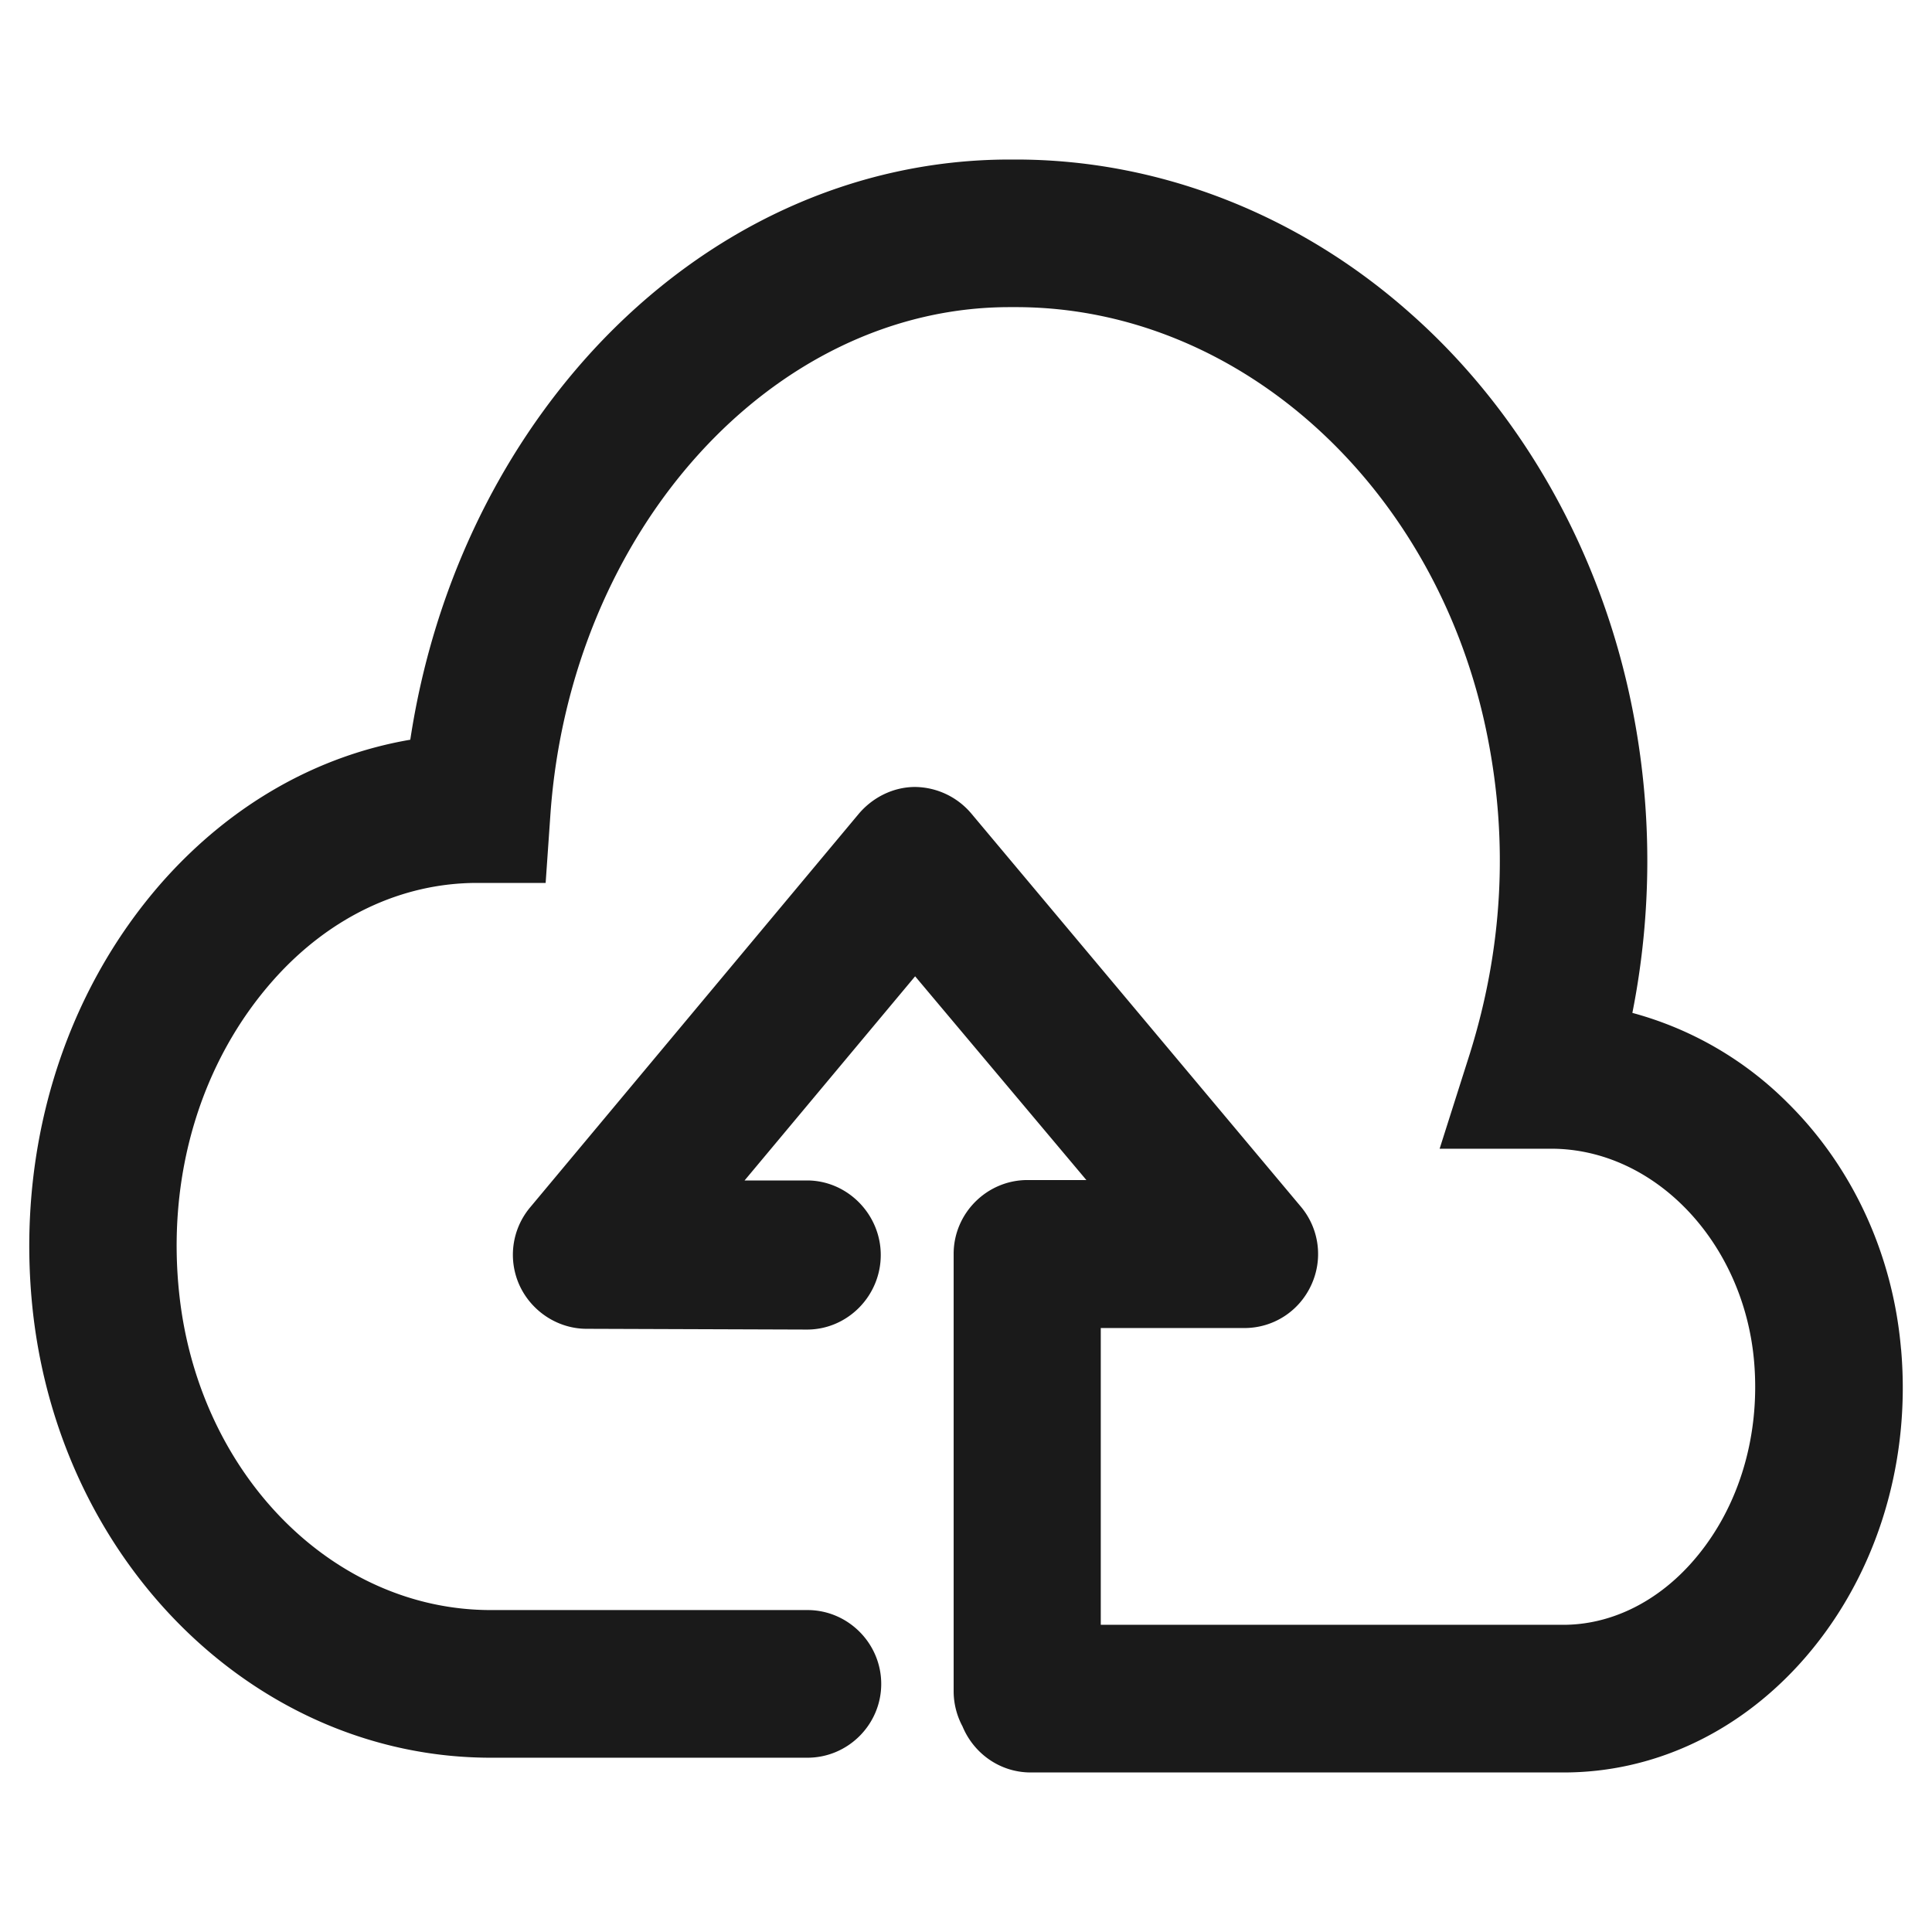
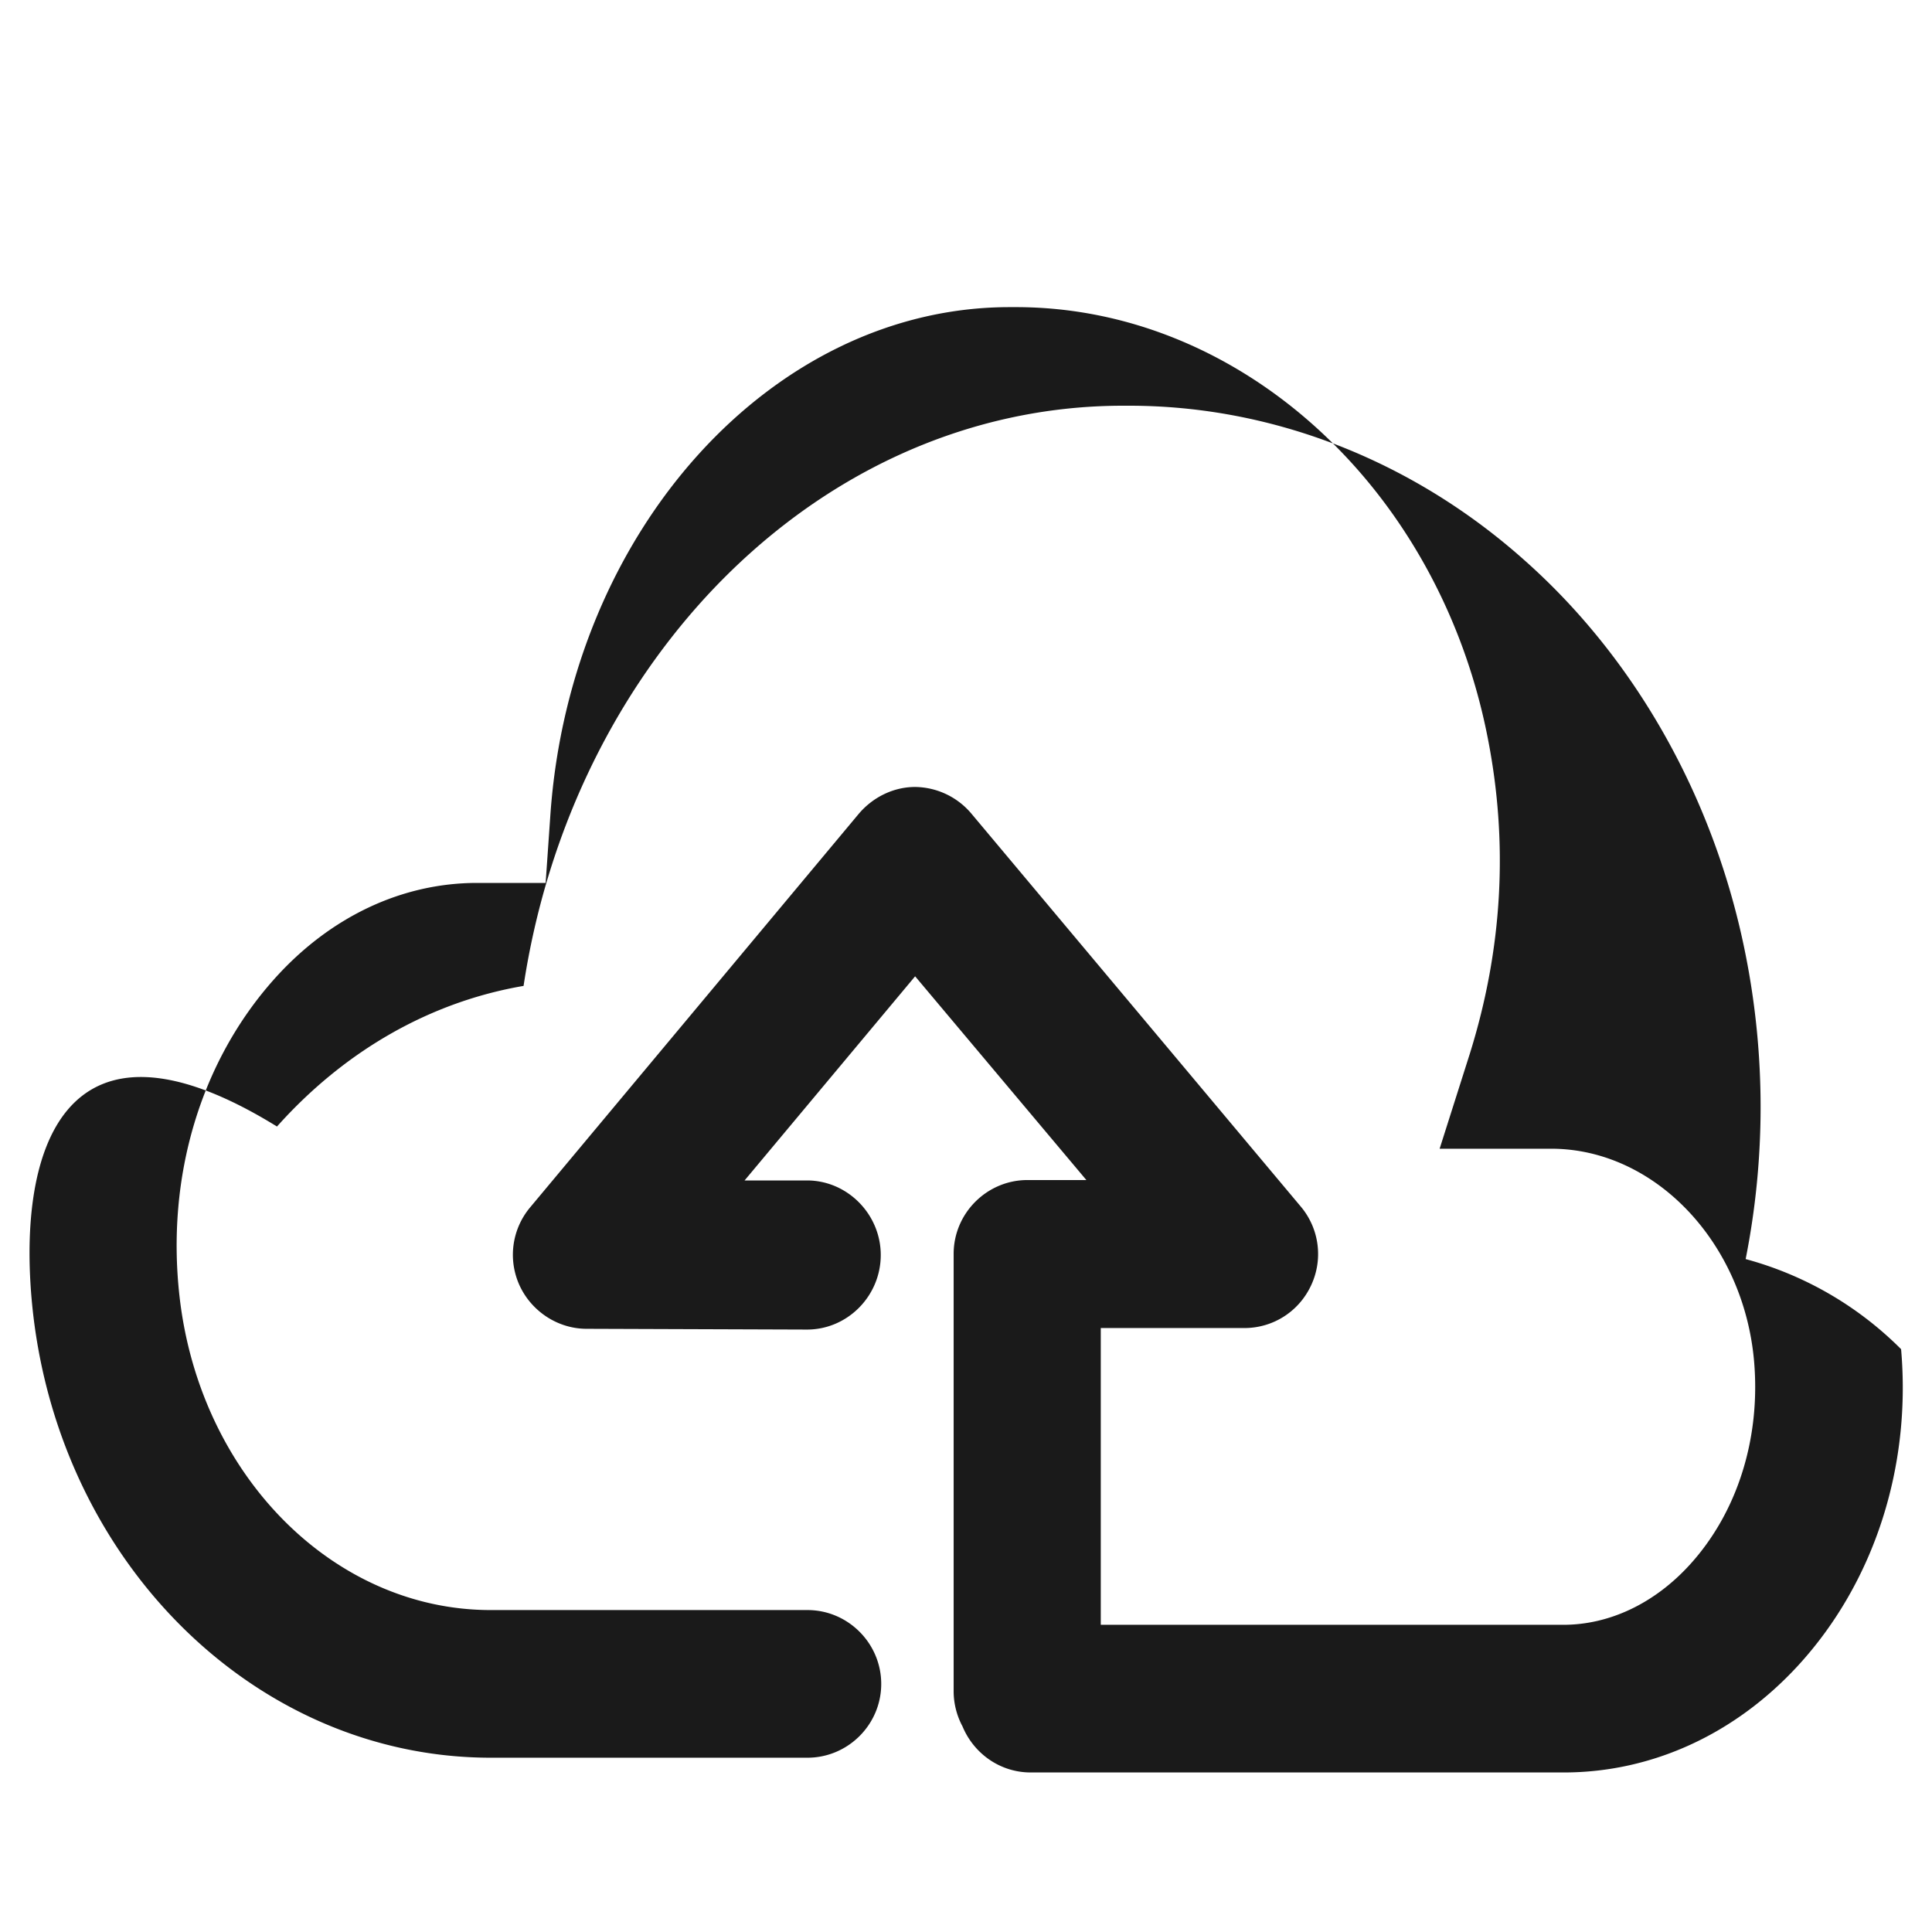
<svg xmlns="http://www.w3.org/2000/svg" width="33" height="33" fill="none">
-   <path fill="#1A1A1A" d="M32.471 23.044c-.138-1.614-.826-3.108-1.935-4.205a5.928 5.928 0 0 0-2.654-1.538 13.34 13.34 0 0 0 0-5.195c-.524-2.648-1.867-5.05-3.783-6.746-1.91-1.702-4.306-2.635-6.746-2.635h-.107c-2.654 0-5.182 1.16-7.118 3.259-1.645 1.79-2.736 4.117-3.12 6.651-1.583.271-3.046 1.097-4.212 2.402C1.07 16.98.256 19.671.564 22.426c.492 4.331 3.852 7.597 7.818 7.597h5.41c.693 0 1.26-.567 1.26-1.26 0-.694-.567-1.262-1.26-1.262h-5.41c-2.686 0-4.968-2.301-5.315-5.352-.233-2.05.36-4.016 1.614-5.422.952-1.066 2.181-1.646 3.468-1.646H9.32l.082-1.179c.347-4.848 3.795-8.656 7.843-8.656h.107c3.833 0 7.219 3.09 8.057 7.345.36 1.816.253 3.625-.302 5.403l-.517 1.627h1.904c1.771 0 3.29 1.6 3.467 3.631.114 1.324-.29 2.591-1.103 3.48-.6.656-1.368 1.021-2.156 1.021h-7.9v-5.069h2.453c.491 0 .933-.283 1.14-.73a1.258 1.258 0 0 0-.176-1.344l-5.623-6.708a1.275 1.275 0 0 0-.965-.46c-.372 0-.725.177-.964.46l-5.612 6.721a1.26 1.26 0 0 0-.176 1.343c.208.441.656.731 1.141.731l3.764.013c.693 0 1.26-.574 1.26-1.274 0-.693-.567-1.273-1.26-1.273h-1.066l2.913-3.487 2.925 3.48H17.55c-.694 0-1.261.568-1.261 1.261v7.471c0 .214.056.423.151.599.19.46.637.788 1.166.788h9.104c1.5 0 2.925-.65 4.01-1.834 1.286-1.406 1.929-3.373 1.752-5.397Z" />
+   <path fill="#1A1A1A" d="M32.471 23.044a5.928 5.928 0 0 0-2.654-1.538 13.34 13.34 0 0 0 0-5.195c-.524-2.648-1.867-5.05-3.783-6.746-1.91-1.702-4.306-2.635-6.746-2.635h-.107c-2.654 0-5.182 1.16-7.118 3.259-1.645 1.79-2.736 4.117-3.12 6.651-1.583.271-3.046 1.097-4.212 2.402C1.07 16.98.256 19.671.564 22.426c.492 4.331 3.852 7.597 7.818 7.597h5.41c.693 0 1.26-.567 1.26-1.26 0-.694-.567-1.262-1.26-1.262h-5.41c-2.686 0-4.968-2.301-5.315-5.352-.233-2.05.36-4.016 1.614-5.422.952-1.066 2.181-1.646 3.468-1.646H9.32l.082-1.179c.347-4.848 3.795-8.656 7.843-8.656h.107c3.833 0 7.219 3.09 8.057 7.345.36 1.816.253 3.625-.302 5.403l-.517 1.627h1.904c1.771 0 3.29 1.6 3.467 3.631.114 1.324-.29 2.591-1.103 3.48-.6.656-1.368 1.021-2.156 1.021h-7.9v-5.069h2.453c.491 0 .933-.283 1.14-.73a1.258 1.258 0 0 0-.176-1.344l-5.623-6.708a1.275 1.275 0 0 0-.965-.46c-.372 0-.725.177-.964.46l-5.612 6.721a1.26 1.26 0 0 0-.176 1.343c.208.441.656.731 1.141.731l3.764.013c.693 0 1.26-.574 1.26-1.274 0-.693-.567-1.273-1.26-1.273h-1.066l2.913-3.487 2.925 3.48H17.55c-.694 0-1.261.568-1.261 1.261v7.471c0 .214.056.423.151.599.19.46.637.788 1.166.788h9.104c1.5 0 2.925-.65 4.01-1.834 1.286-1.406 1.929-3.373 1.752-5.397Z" />
</svg>